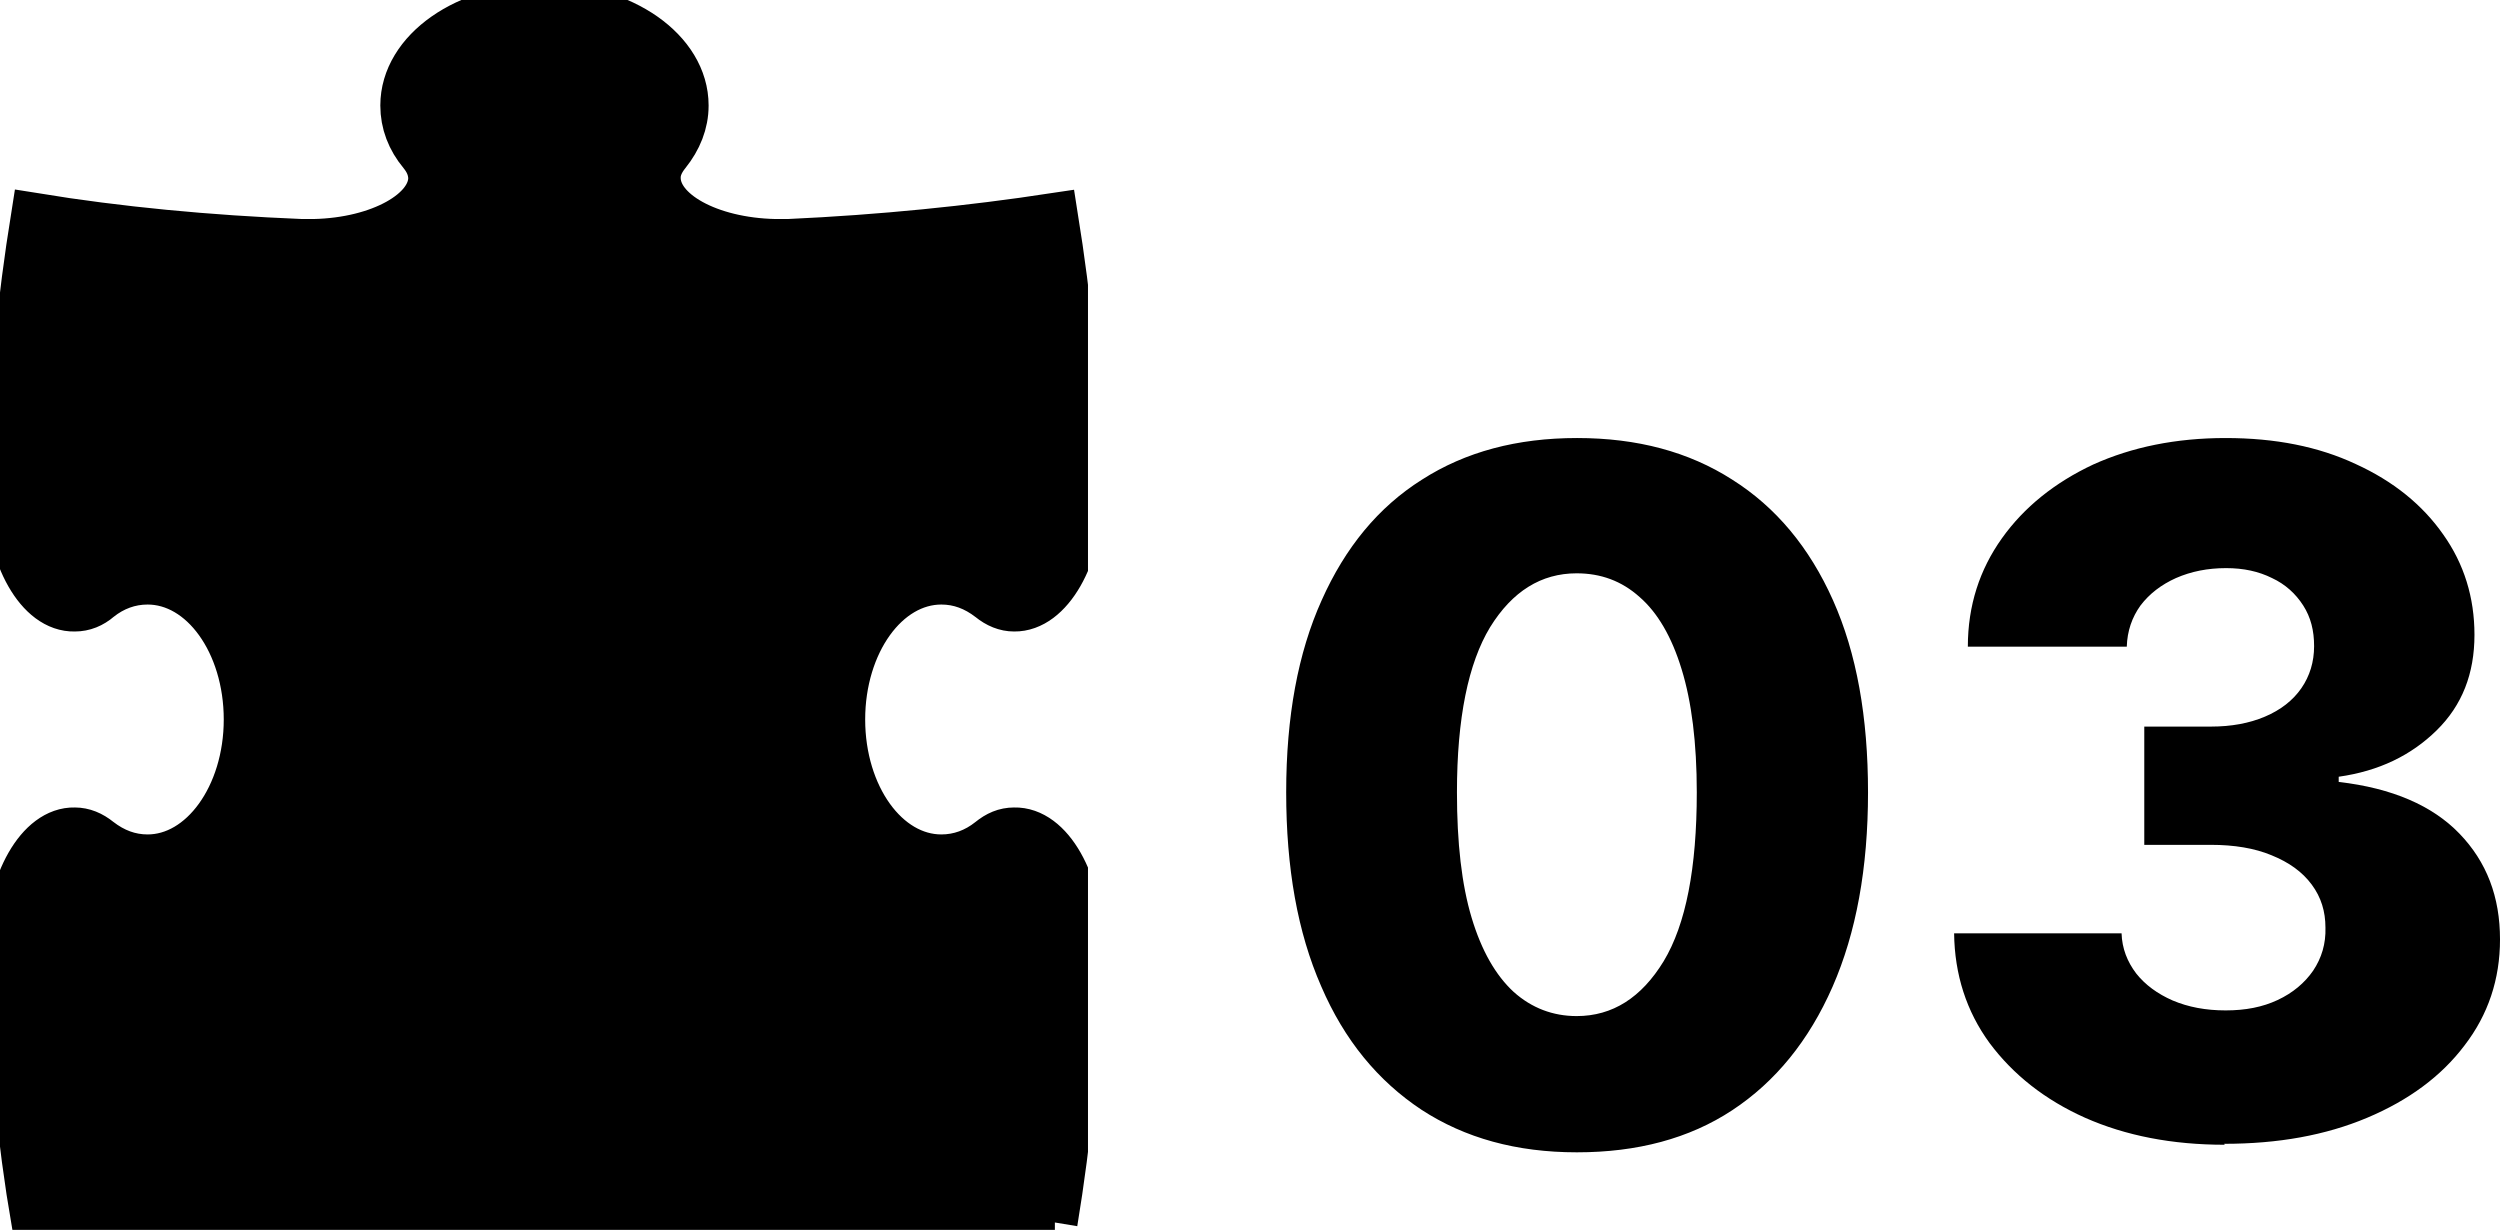
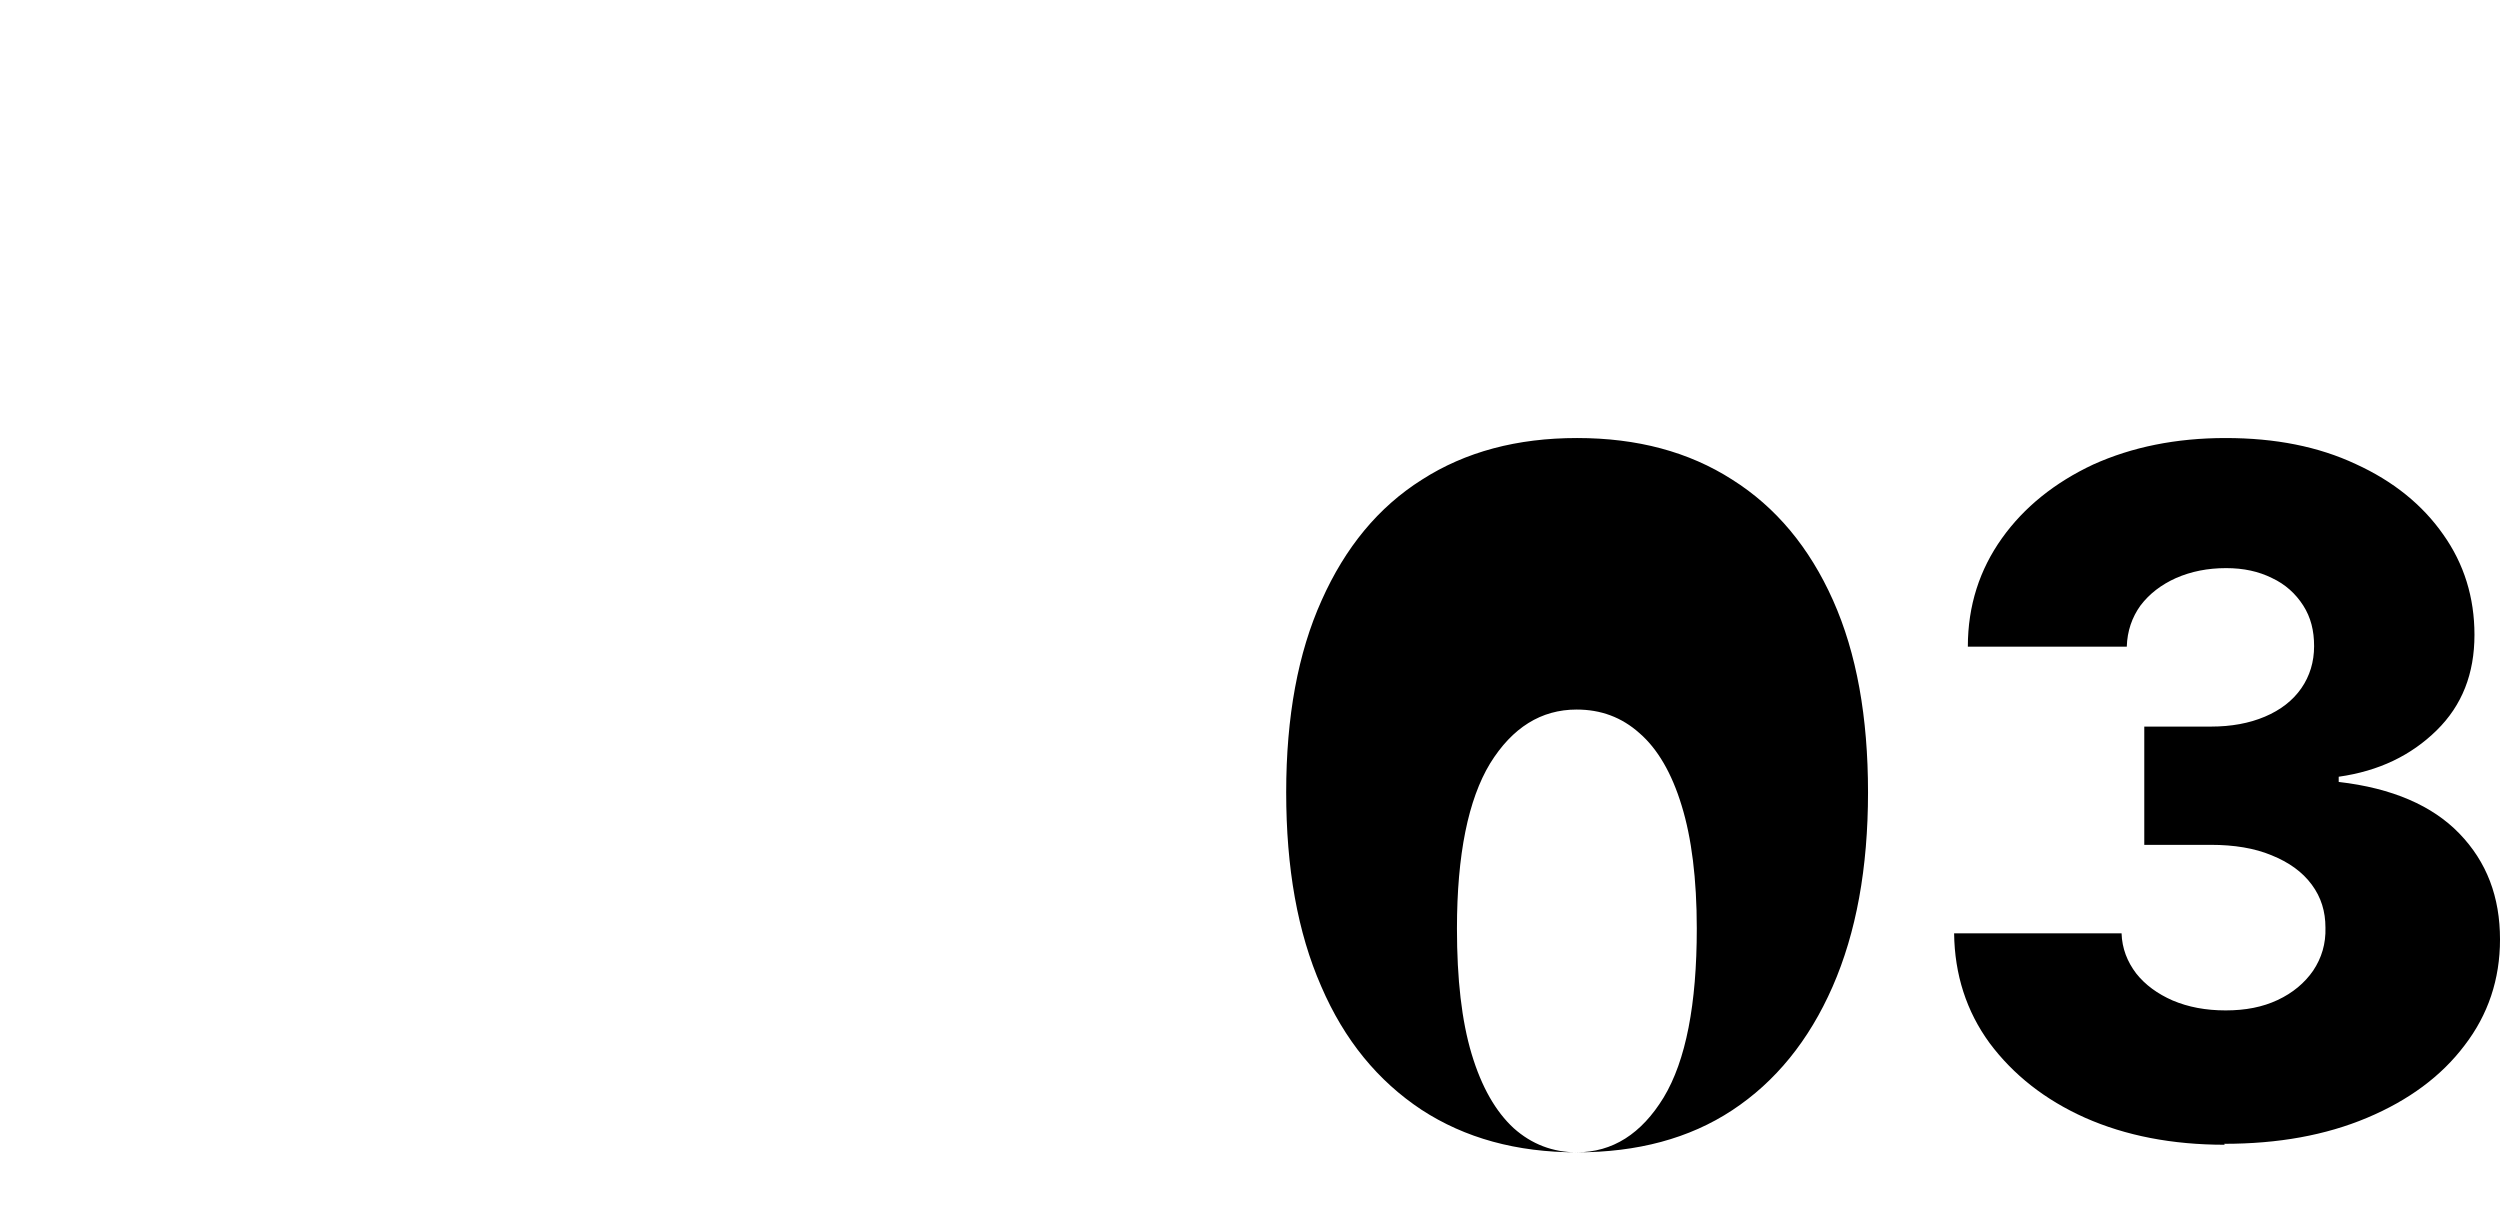
<svg xmlns="http://www.w3.org/2000/svg" id="_レイヤー_2" data-name="レイヤー 2" width="52.85" height="26" viewBox="0 0 52.85 26">
  <defs>
    <style>
      .cls-1 {
        fill: none;
      }

      .cls-2 {
        stroke: #000;
      }

      .cls-3 {
        clip-path: url(#clippath);
      }
    </style>
    <clipPath id="clippath">
-       <rect class="cls-1" width="23" height="26" />
-     </clipPath>
+       </clipPath>
  </defs>
  <g id="_レイヤー_1-2" data-name="レイヤー 1">
-     <path d="M33.33,24.36c-1.27,0-2.36-.3-3.28-.9-.92-.61-1.63-1.47-2.12-2.61-.5-1.14-.74-2.5-.74-4.1,0-1.6.25-2.95.75-4.06.5-1.12,1.2-1.97,2.12-2.55.92-.59,2.01-.88,3.28-.88s2.36.29,3.28.88c.92.58,1.63,1.43,2.13,2.55.5,1.12.74,2.47.74,4.06,0,1.6-.25,2.97-.75,4.11-.5,1.14-1.21,2.01-2.12,2.61-.91.6-2.01.89-3.28.89ZM33.33,21.48c.76,0,1.37-.39,1.84-1.16.47-.78.7-1.97.7-3.57,0-1.05-.11-1.92-.32-2.6-.21-.69-.51-1.2-.89-1.53-.38-.34-.82-.5-1.33-.5-.75,0-1.36.38-1.83,1.14-.46.76-.7,1.92-.7,3.49,0,1.07.1,1.95.31,2.65.21.7.51,1.22.89,1.57.38.34.83.51,1.33.51ZM47.03,24.2c-1.11,0-2.09-.19-2.95-.57-.85-.38-1.52-.91-2.02-1.58-.49-.67-.74-1.45-.75-2.32h3.54c.01.32.12.6.31.85.19.24.45.43.77.57.33.14.7.21,1.12.21s.78-.07,1.1-.22c.32-.15.57-.36.75-.62.18-.27.27-.57.26-.91,0-.34-.09-.64-.29-.91-.2-.27-.48-.47-.85-.62-.36-.15-.79-.22-1.28-.22h-1.41v-2.5h1.41c.43,0,.81-.07,1.14-.21.33-.14.59-.34.77-.6.18-.26.27-.56.27-.89,0-.33-.07-.61-.23-.86-.16-.25-.38-.45-.66-.58-.28-.14-.6-.21-.97-.21-.39,0-.74.07-1.06.21-.31.14-.56.33-.75.58-.18.25-.28.54-.29.87h-3.36c0-.87.25-1.63.72-2.29.47-.66,1.12-1.18,1.93-1.56.82-.37,1.75-.56,2.8-.56s1.96.18,2.75.55c.79.36,1.41.86,1.85,1.49.44.62.66,1.33.66,2.12,0,.82-.26,1.49-.8,2.02-.54.53-1.22.86-2.07.98v.11c1.13.13,1.98.5,2.55,1.09.58.6.86,1.34.86,2.24,0,.84-.25,1.59-.75,2.24-.49.65-1.18,1.16-2.06,1.53-.88.37-1.88.55-3.02.55Z" />
+     <path d="M33.33,24.36c-1.27,0-2.36-.3-3.28-.9-.92-.61-1.63-1.47-2.12-2.61-.5-1.14-.74-2.5-.74-4.1,0-1.6.25-2.95.75-4.06.5-1.12,1.2-1.97,2.12-2.55.92-.59,2.01-.88,3.28-.88s2.36.29,3.28.88c.92.58,1.63,1.43,2.13,2.55.5,1.12.74,2.47.74,4.06,0,1.6-.25,2.97-.75,4.11-.5,1.14-1.21,2.01-2.12,2.61-.91.6-2.01.89-3.28.89Zc.76,0,1.37-.39,1.84-1.16.47-.78.7-1.97.7-3.57,0-1.05-.11-1.92-.32-2.6-.21-.69-.51-1.2-.89-1.53-.38-.34-.82-.5-1.33-.5-.75,0-1.36.38-1.83,1.14-.46.76-.7,1.92-.7,3.49,0,1.07.1,1.95.31,2.65.21.7.51,1.22.89,1.57.38.34.83.51,1.33.51ZM47.03,24.2c-1.11,0-2.09-.19-2.95-.57-.85-.38-1.52-.91-2.02-1.58-.49-.67-.74-1.45-.75-2.32h3.54c.01.32.12.6.31.85.19.24.45.43.77.57.33.14.7.21,1.12.21s.78-.07,1.1-.22c.32-.15.57-.36.75-.62.18-.27.27-.57.26-.91,0-.34-.09-.64-.29-.91-.2-.27-.48-.47-.85-.62-.36-.15-.79-.22-1.28-.22h-1.41v-2.5h1.41c.43,0,.81-.07,1.14-.21.33-.14.59-.34.77-.6.18-.26.27-.56.27-.89,0-.33-.07-.61-.23-.86-.16-.25-.38-.45-.66-.58-.28-.14-.6-.21-.97-.21-.39,0-.74.07-1.06.21-.31.14-.56.33-.75.58-.18.25-.28.54-.29.87h-3.36c0-.87.25-1.63.72-2.29.47-.66,1.12-1.18,1.93-1.56.82-.37,1.75-.56,2.8-.56s1.96.18,2.75.55c.79.36,1.41.86,1.85,1.49.44.62.66,1.33.66,2.12,0,.82-.26,1.49-.8,2.02-.54.53-1.22.86-2.07.98v.11c1.13.13,1.98.5,2.55,1.09.58.6.86,1.34.86,2.24,0,.84-.25,1.59-.75,2.24-.49.65-1.18,1.16-2.06,1.53-.88.37-1.88.55-3.02.55Z" />
    <g class="cls-3">
-       <path class="cls-2" d="M22.28,25.84c.29-1.75.47-3.62.56-5.56,0-.09,0-.16,0-.26-.03-1.37-.65-2.47-1.4-2.45-.19,0-.35.07-.51.2-.3.24-.65.37-1.03.37-1.17,0-2.11-1.31-2.11-2.93s.94-2.93,2.11-2.93c.38,0,.72.13,1.03.37.16.13.33.2.51.2.74.01,1.37-1.08,1.4-2.45,0-.1,0-.19,0-.29-.08-1.93-.27-3.78-.55-5.53-1.78.27-3.65.46-5.62.55-.09,0-.19,0-.29,0-1.39-.03-2.5-.64-2.49-1.38,0-.18.08-.35.21-.51.24-.3.38-.64.38-1.01,0-1.15-1.33-2.08-2.97-2.08s-2.97.93-2.97,2.08c0,.37.13.71.38,1.01.13.16.2.32.21.51.01.73-1.1,1.35-2.49,1.38h-.27c-1.97-.08-3.86-.26-5.64-.55-.28,1.75-.47,3.6-.55,5.53,0,.09,0,.19,0,.29.03,1.37.65,2.47,1.4,2.45.19,0,.36-.07.51-.2.3-.24.65-.37,1.03-.37,1.17,0,2.11,1.31,2.11,2.93s-.95,2.93-2.11,2.93c-.38,0-.72-.13-1.03-.37-.16-.13-.33-.2-.51-.2-.74-.02-1.37,1.08-1.4,2.45v.26c.08,1.94.26,3.81.56,5.56h21.56Z" />
-     </g>
+       </g>
  </g>
</svg>